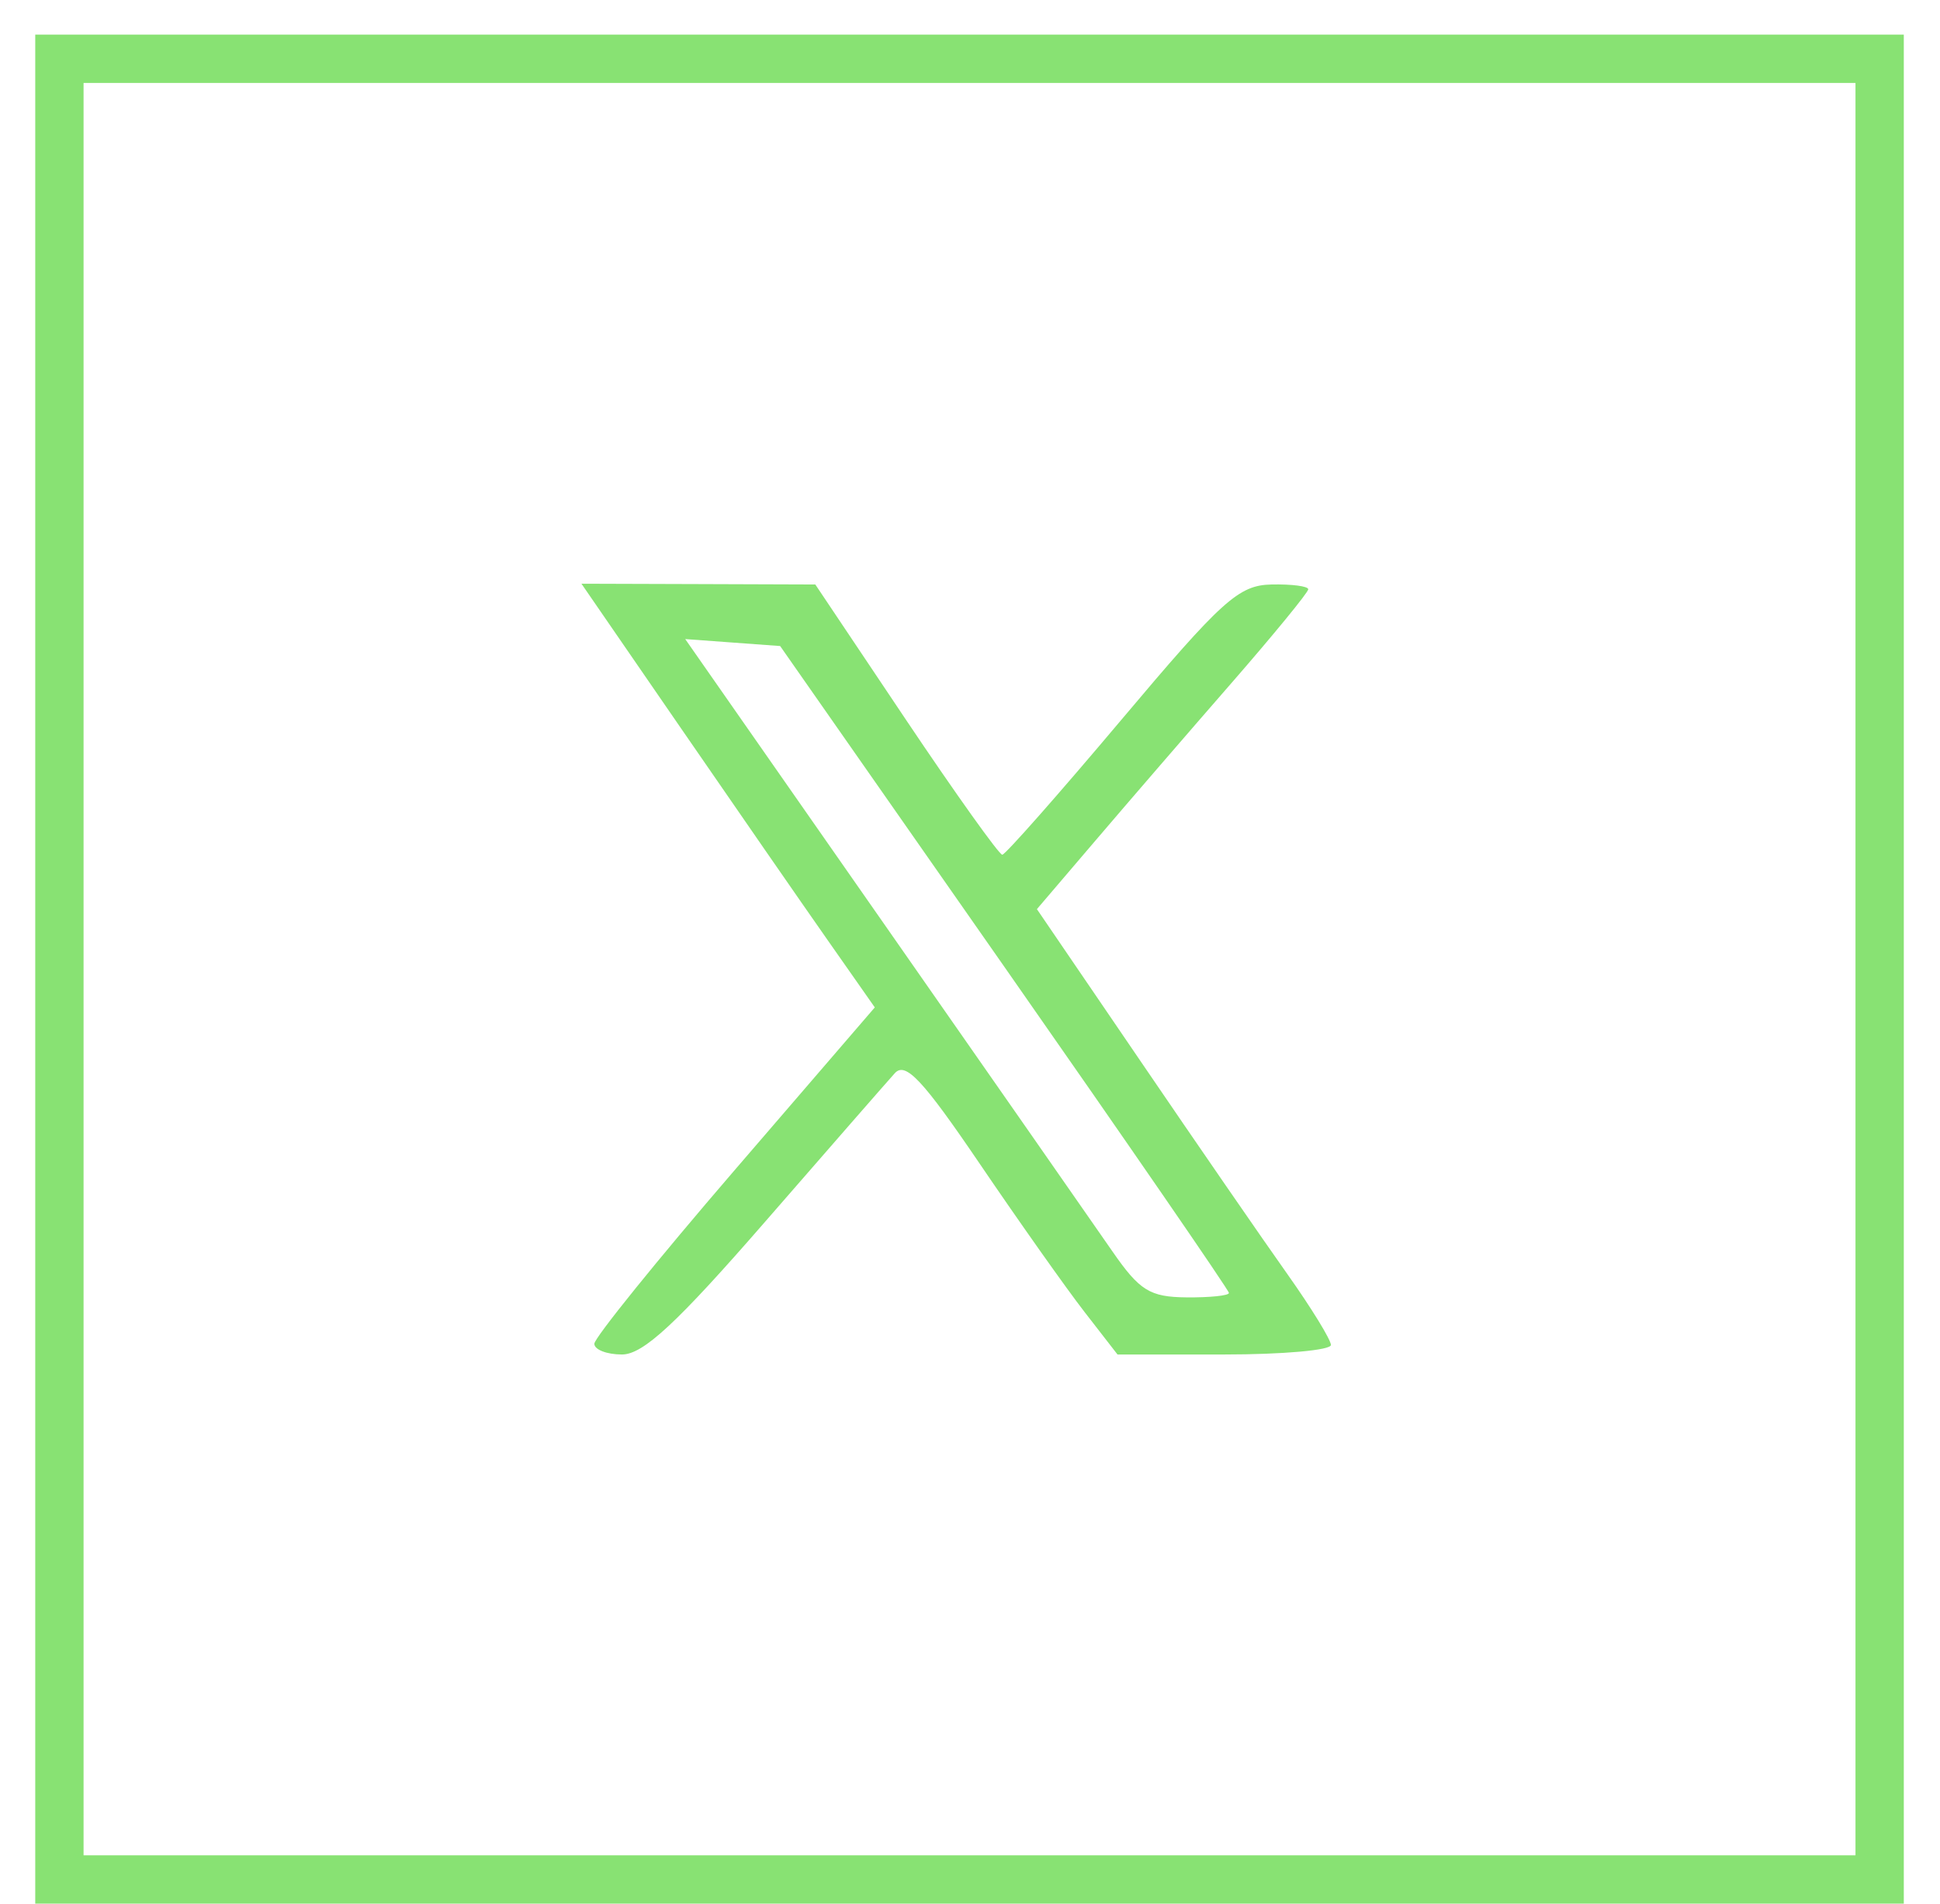
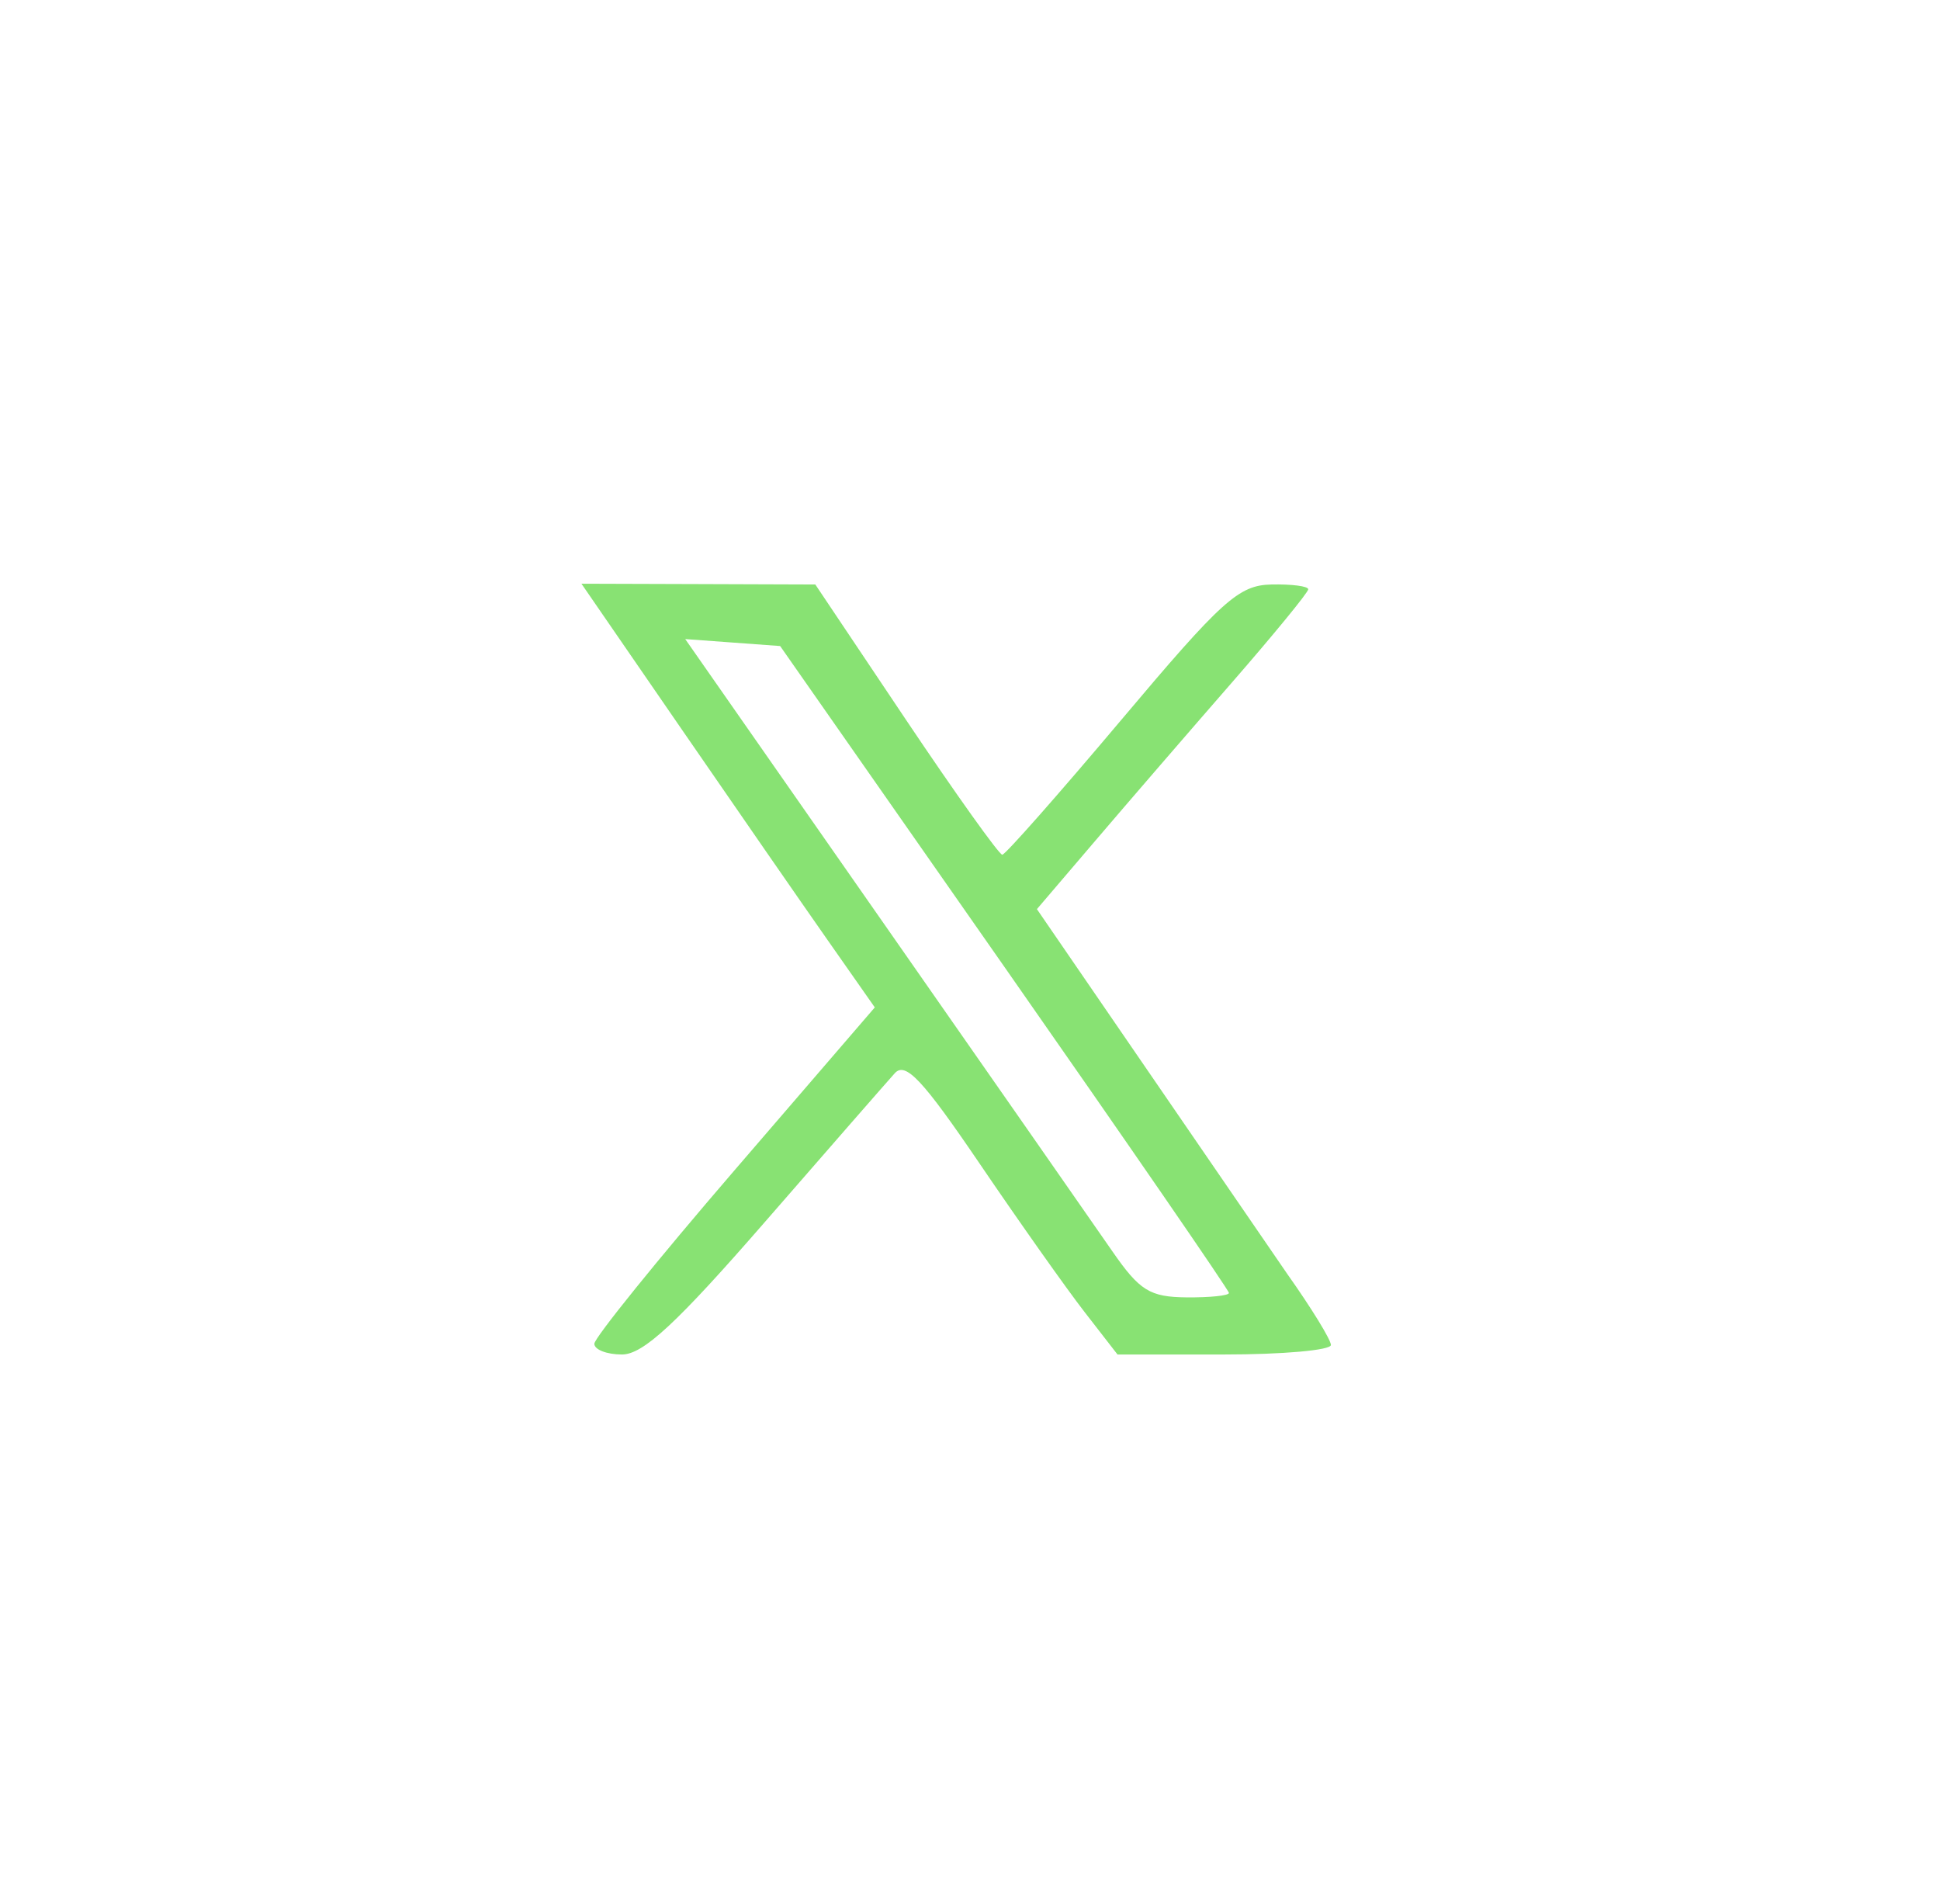
<svg xmlns="http://www.w3.org/2000/svg" width="53" height="52" viewBox="0 0 53 52" fill="none">
-   <path fill-rule="evenodd" clip-rule="evenodd" d="M18.603 19.89C20.098 22.061 21.901 24.665 22.61 25.676L23.899 27.515L20.068 31.962C17.961 34.408 16.237 36.541 16.237 36.702C16.237 36.863 16.577 36.995 16.992 36.995C17.572 36.995 18.489 36.143 20.913 33.357C22.654 31.356 24.243 29.536 24.445 29.313C24.737 28.989 25.206 29.488 26.769 31.79C27.846 33.375 29.133 35.195 29.629 35.834L30.53 36.995H33.445C35.048 36.995 36.36 36.878 36.36 36.735C36.36 36.593 35.825 35.722 35.171 34.8C34.517 33.879 32.71 31.259 31.155 28.977L28.328 24.831L29.942 22.941C30.829 21.901 32.497 19.97 33.648 18.65C34.799 17.329 35.741 16.179 35.741 16.095C35.741 16.011 35.288 15.952 34.735 15.964C33.839 15.984 33.387 16.392 30.633 19.662C28.93 21.683 27.467 23.341 27.382 23.345C27.297 23.348 26.113 21.689 24.75 19.658L22.274 15.964L19.08 15.953L15.885 15.943L18.603 19.89ZM27.444 26.414C30.815 31.236 33.574 35.242 33.574 35.314C33.574 35.387 33.051 35.441 32.413 35.435C31.412 35.425 31.133 35.251 30.388 34.175C29.913 33.488 27.093 29.445 24.122 25.191L18.72 17.455L20.017 17.55L21.313 17.645L27.444 26.414Z" fill="#88E273" />
-   <rect x="1.623" y="1.605" width="49.728" height="49.728" stroke="#88E273" stroke-width="1.32" />
+   <path fill-rule="evenodd" clip-rule="evenodd" d="M18.603 19.89C20.098 22.061 21.901 24.665 22.61 25.676L23.899 27.515L20.068 31.962C17.961 34.408 16.237 36.541 16.237 36.702C16.237 36.863 16.577 36.995 16.992 36.995C17.572 36.995 18.489 36.143 20.913 33.357C22.654 31.356 24.243 29.536 24.445 29.313C24.737 28.989 25.206 29.488 26.769 31.79C27.846 33.375 29.133 35.195 29.629 35.834L30.53 36.995H33.445C35.048 36.995 36.36 36.878 36.36 36.735C36.36 36.593 35.825 35.722 35.171 34.8L28.328 24.831L29.942 22.941C30.829 21.901 32.497 19.97 33.648 18.65C34.799 17.329 35.741 16.179 35.741 16.095C35.741 16.011 35.288 15.952 34.735 15.964C33.839 15.984 33.387 16.392 30.633 19.662C28.93 21.683 27.467 23.341 27.382 23.345C27.297 23.348 26.113 21.689 24.75 19.658L22.274 15.964L19.08 15.953L15.885 15.943L18.603 19.89ZM27.444 26.414C30.815 31.236 33.574 35.242 33.574 35.314C33.574 35.387 33.051 35.441 32.413 35.435C31.412 35.425 31.133 35.251 30.388 34.175C29.913 33.488 27.093 29.445 24.122 25.191L18.72 17.455L20.017 17.55L21.313 17.645L27.444 26.414Z" fill="#88E273" />
</svg>